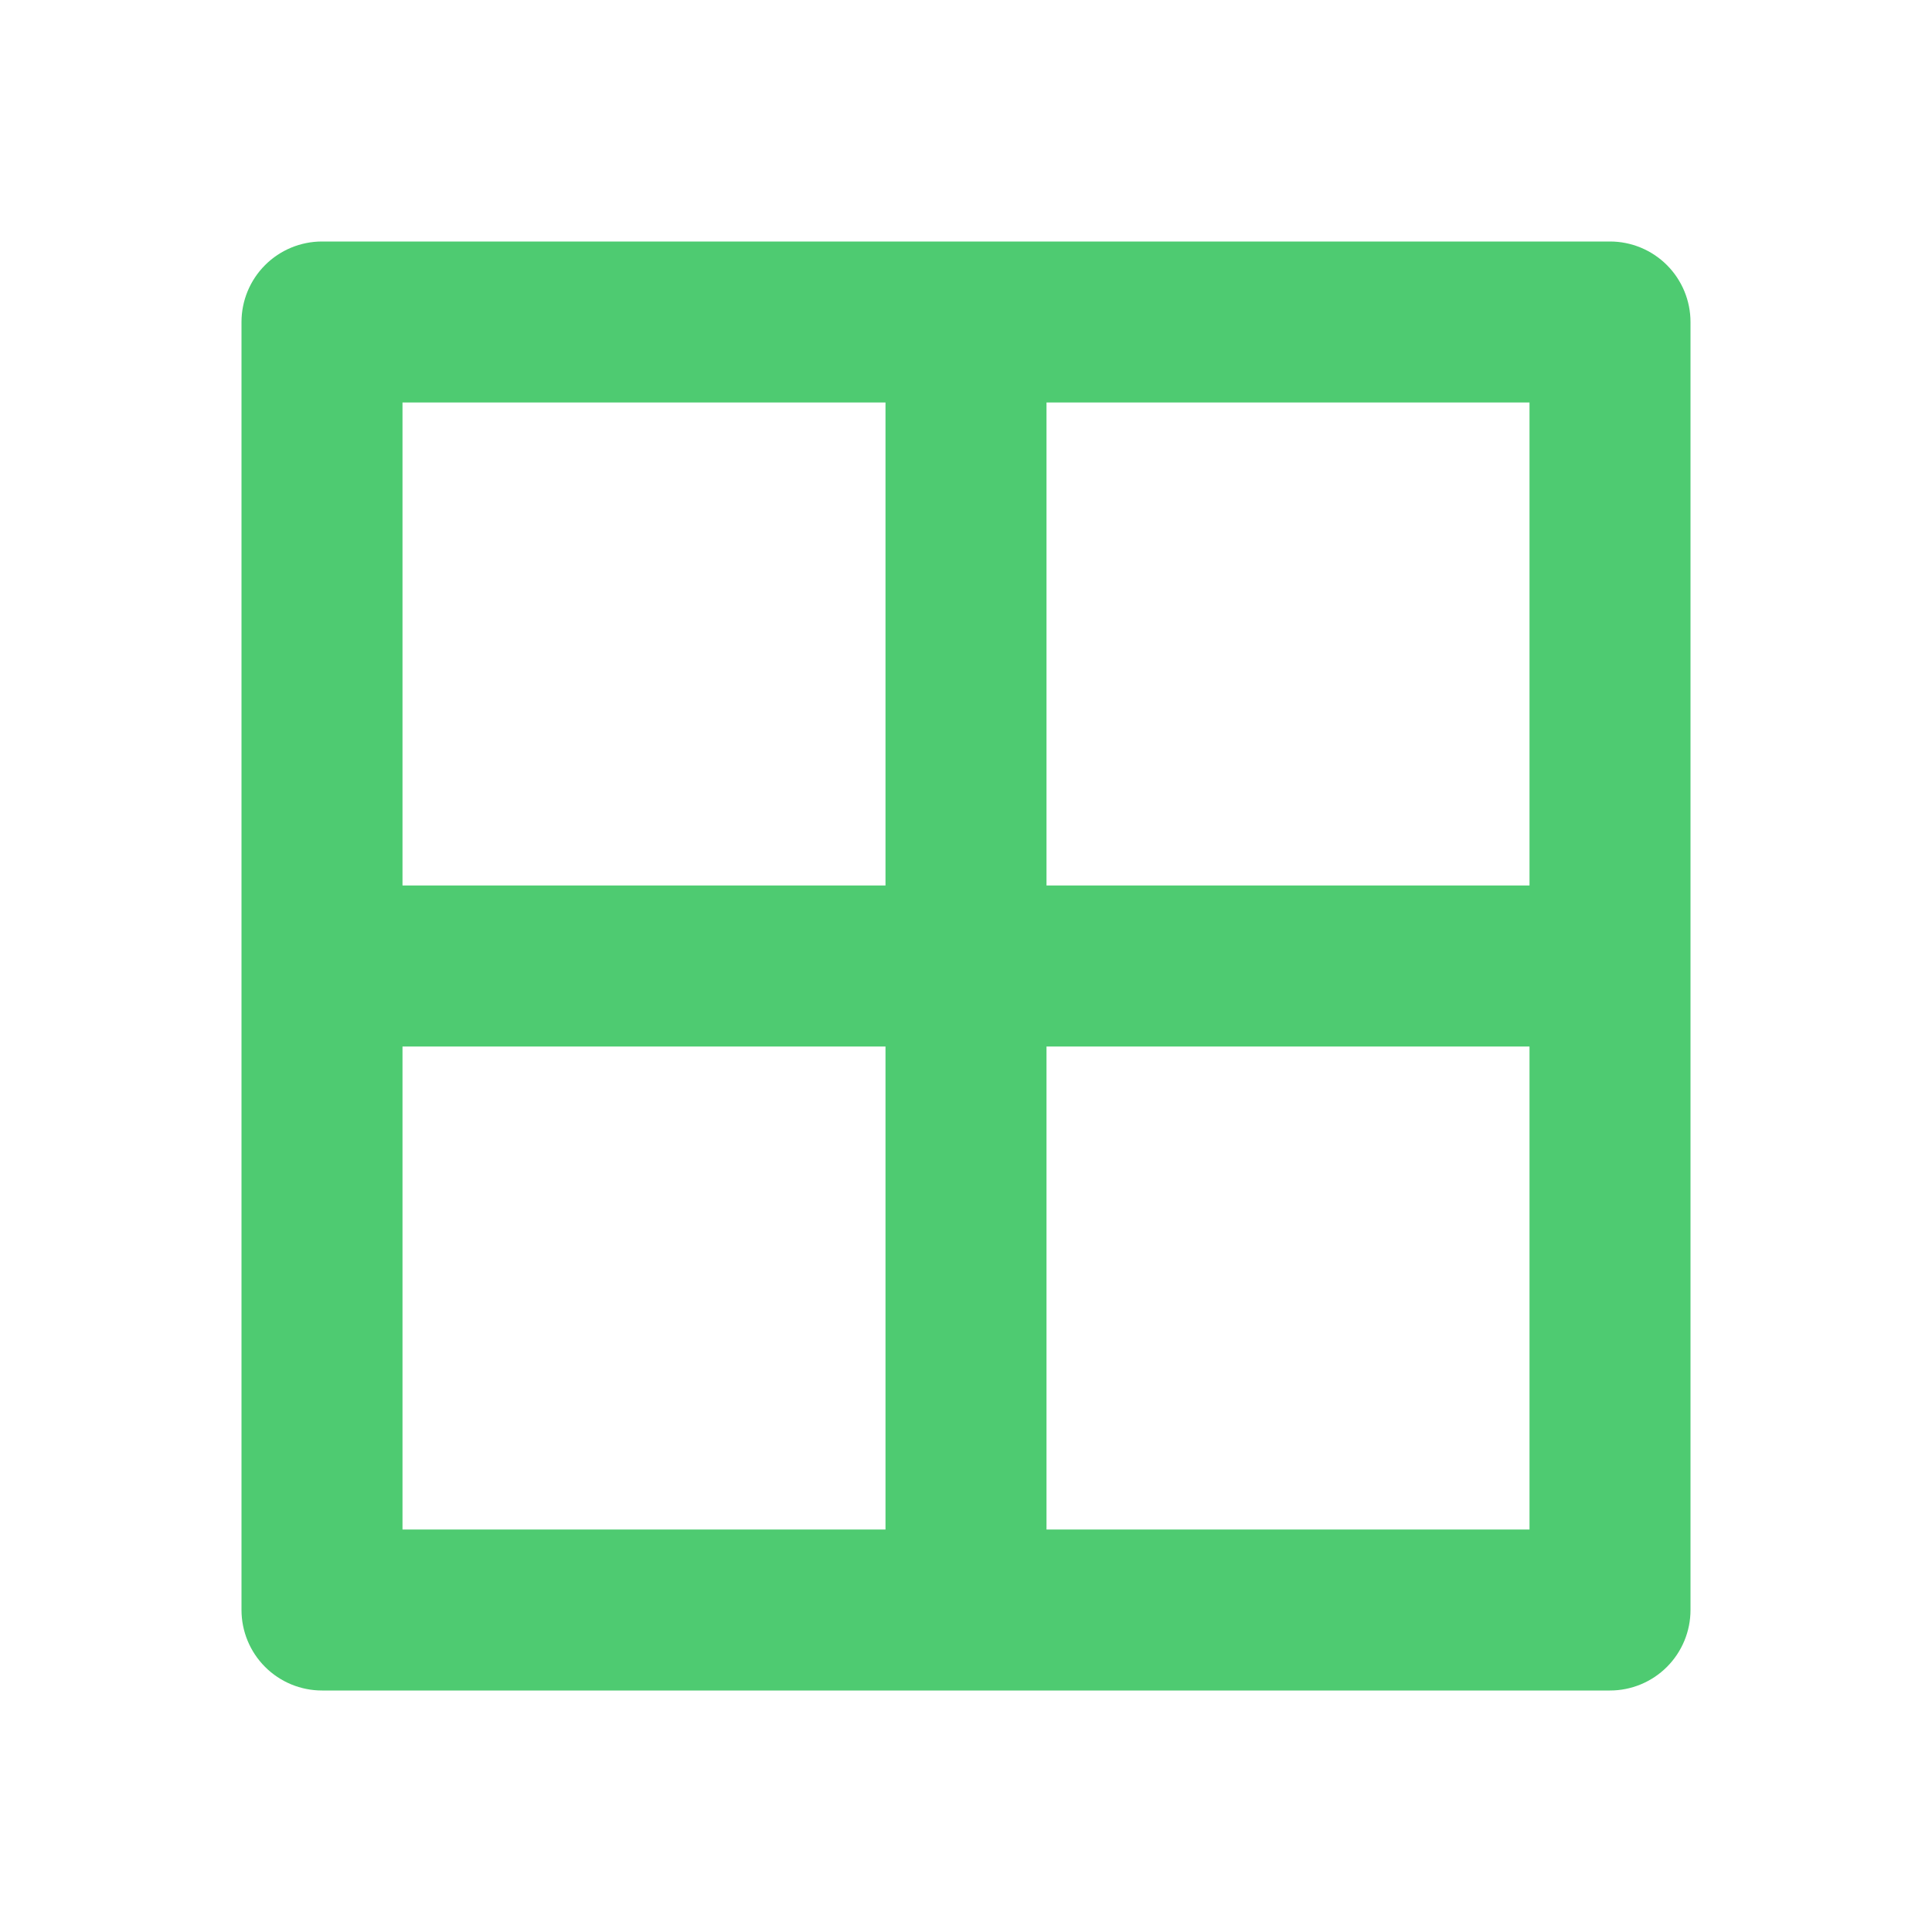
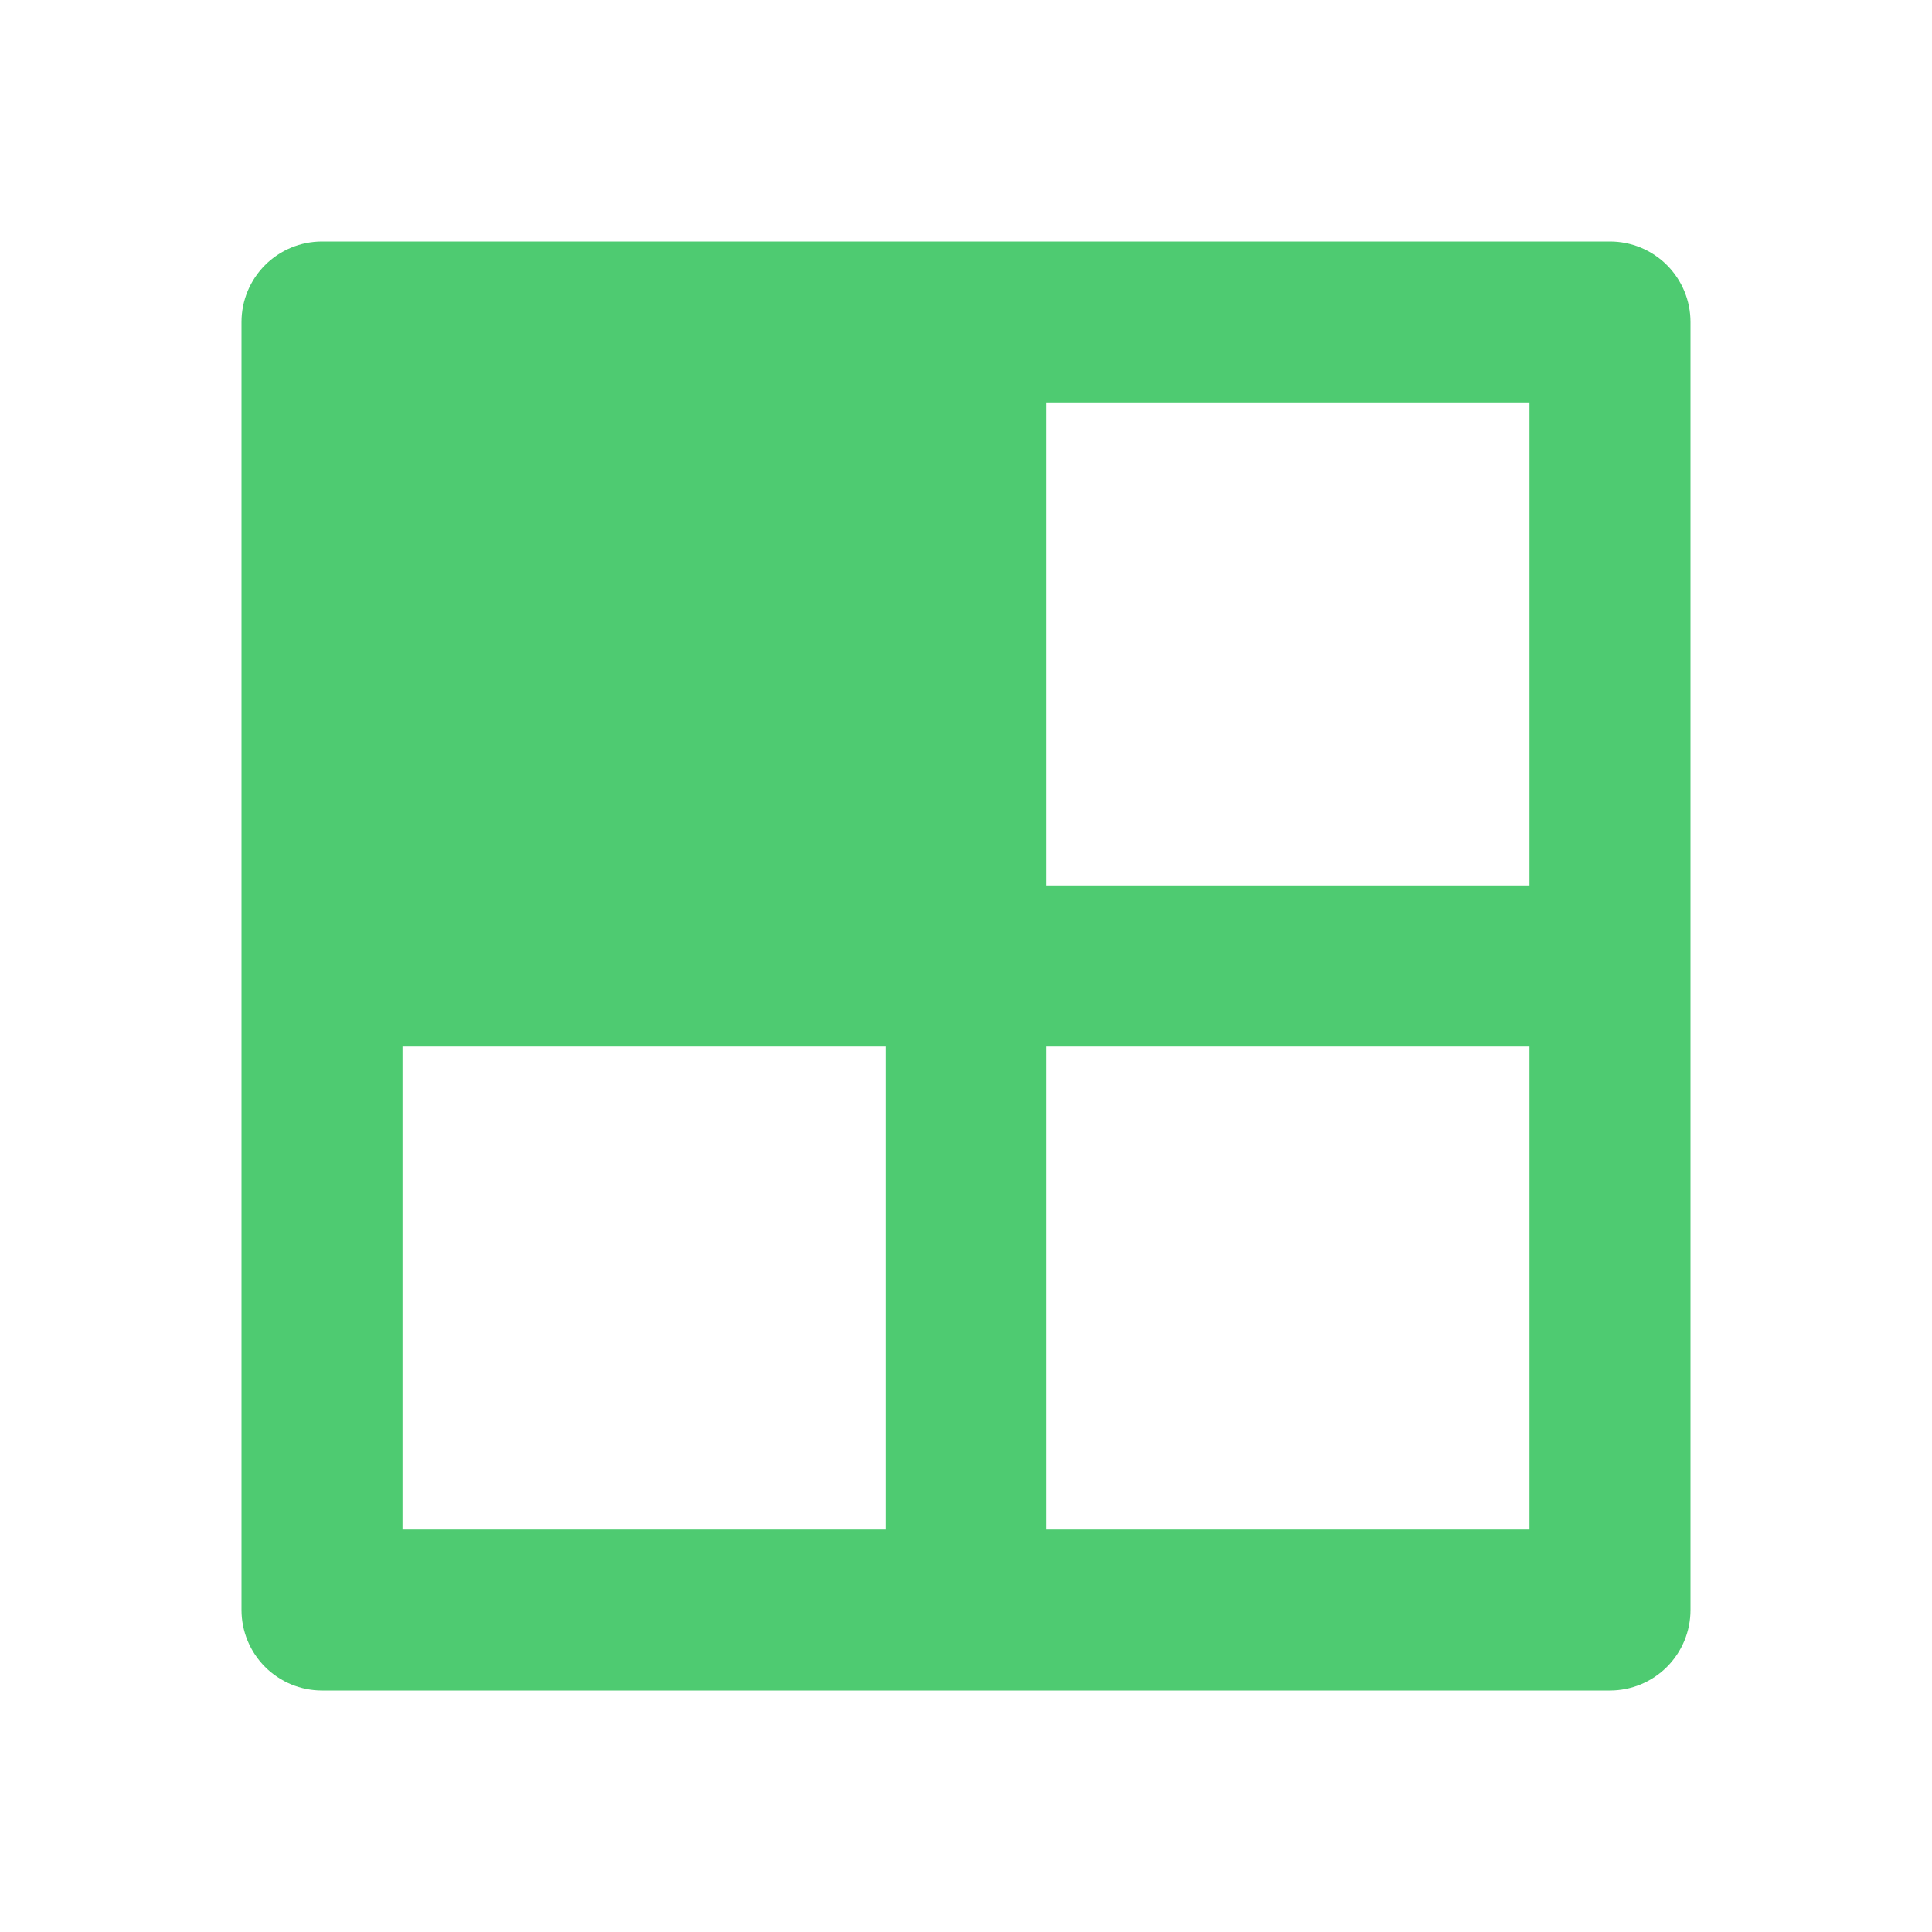
<svg xmlns="http://www.w3.org/2000/svg" width="48" height="48" viewBox="0 0 48 48" fill="none">
-   <path d="M40 6H8C7.47 6 6.961 6.211 6.586 6.586C6.211 6.961 6 7.47 6 8V40C6 40.53 6.211 41.039 6.586 41.414C6.961 41.789 7.47 42 8 42H40C40.53 42 41.039 41.789 41.414 41.414C41.789 41.039 42 40.53 42 40V8C42 7.47 41.789 6.961 41.414 6.586C41.039 6.211 40.53 6 40 6ZM22 38H10V26H22V38ZM22 22H10V10H22V22ZM38 38H26V26H38V38ZM38 22H26V10H38V22Z" fill="#4ECB71" />
+   <path d="M40 6H8C7.47 6 6.961 6.211 6.586 6.586C6.211 6.961 6 7.47 6 8V40C6 40.53 6.211 41.039 6.586 41.414C6.961 41.789 7.47 42 8 42H40C40.53 42 41.039 41.789 41.414 41.414C41.789 41.039 42 40.53 42 40V8C42 7.47 41.789 6.961 41.414 6.586C41.039 6.211 40.53 6 40 6ZM22 38H10V26H22V38ZM22 22V10H22V22ZM38 38H26V26H38V38ZM38 22H26V10H38V22Z" fill="#4ECB71" />
</svg>